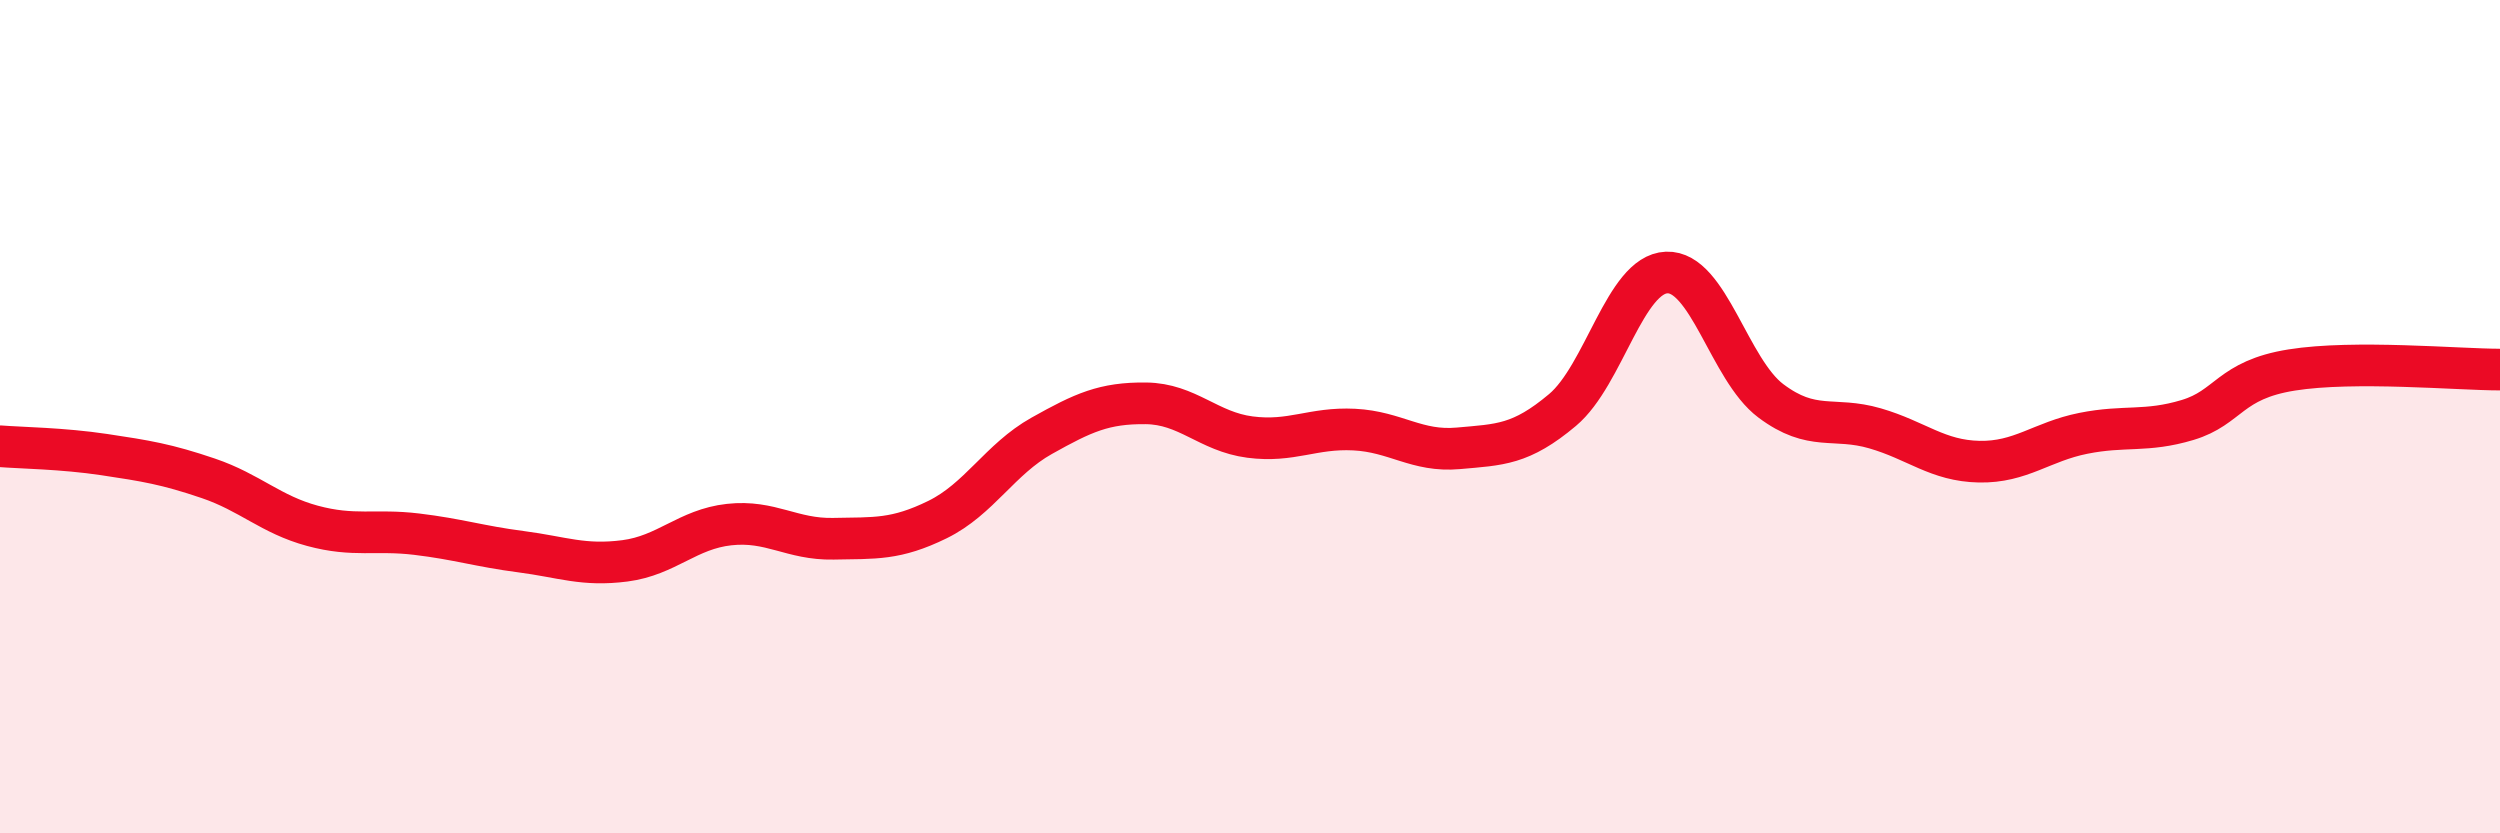
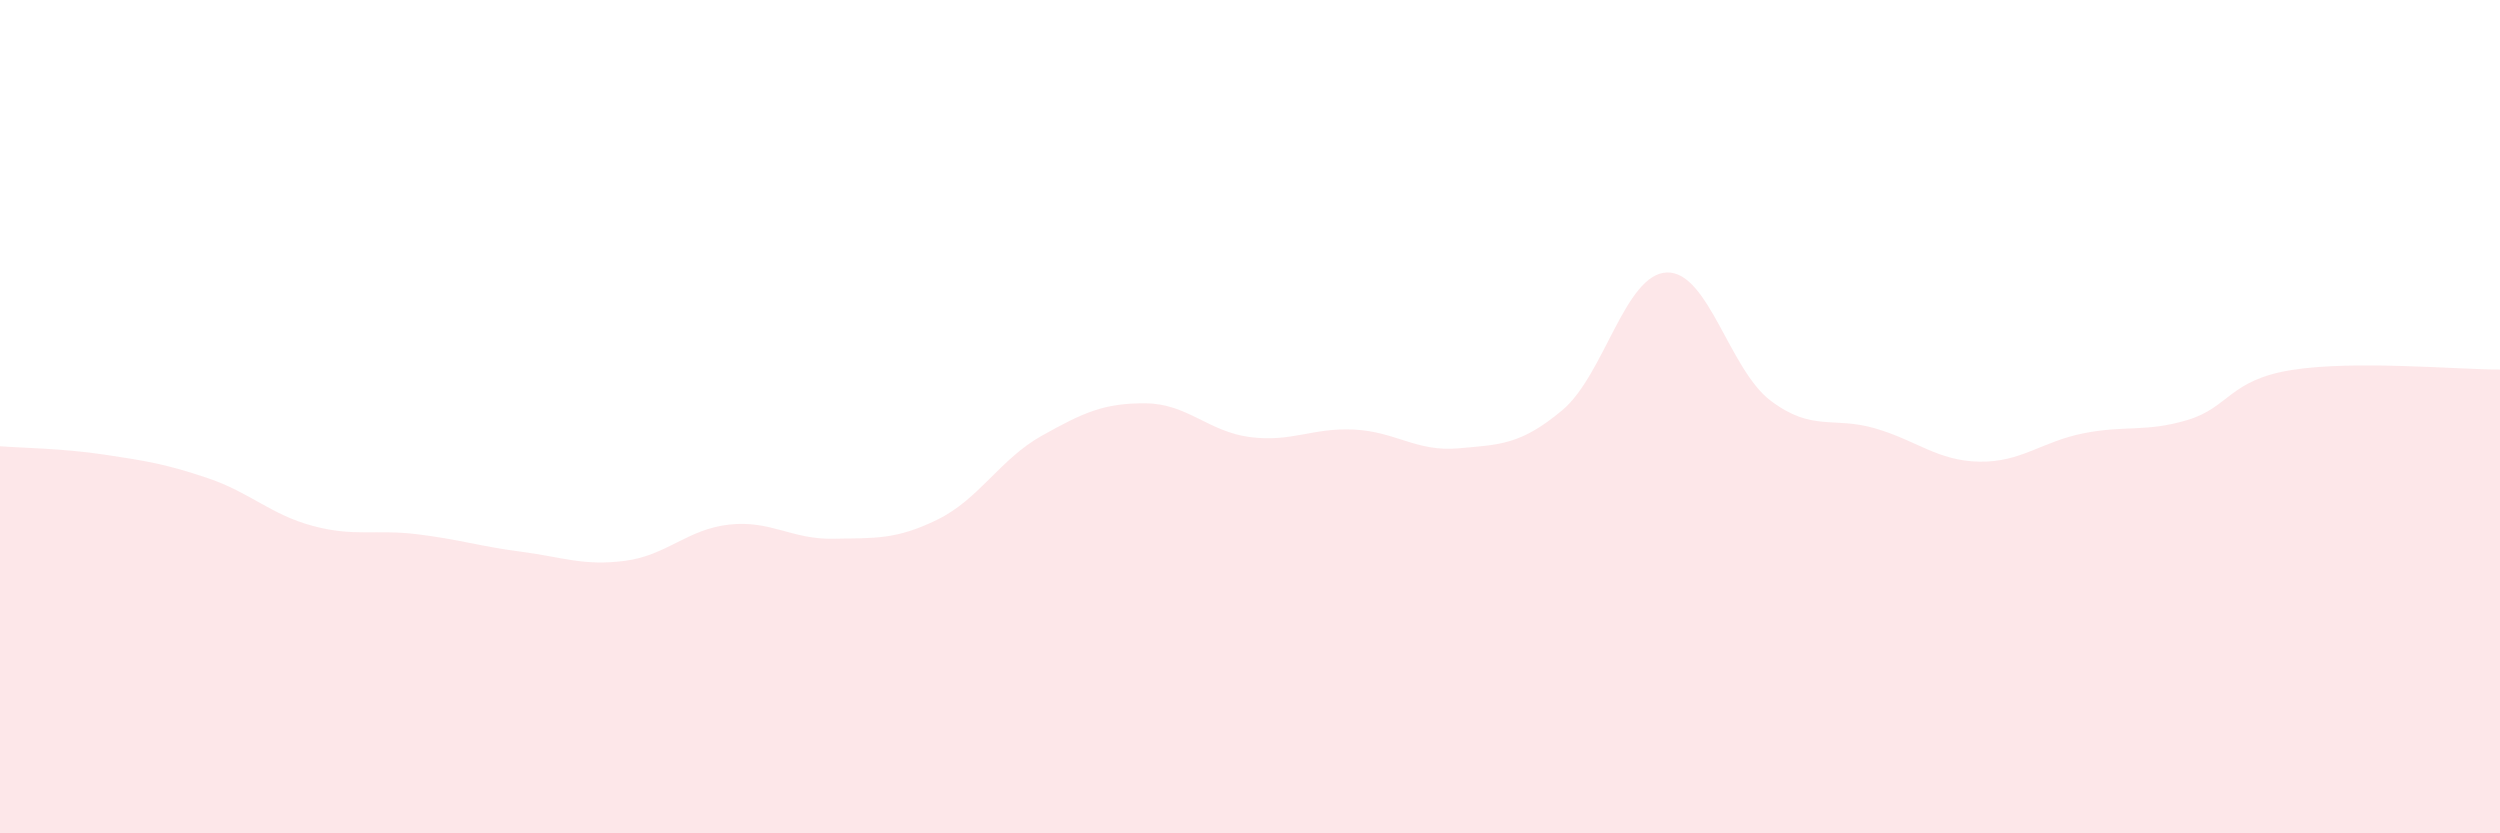
<svg xmlns="http://www.w3.org/2000/svg" width="60" height="20" viewBox="0 0 60 20">
  <path d="M 0,10.71 C 0.5,10.75 1.5,10.76 2.5,10.91 C 3.5,11.06 4,11.14 5,11.48 C 6,11.82 6.5,12.35 7.5,12.62 C 8.5,12.89 9,12.7 10,12.82 C 11,12.94 11.5,13.11 12.5,13.24 C 13.5,13.37 14,13.59 15,13.46 C 16,13.33 16.5,12.7 17.5,12.59 C 18.5,12.48 19,12.95 20,12.93 C 21,12.91 21.5,12.96 22.5,12.47 C 23.5,11.98 24,11.02 25,10.46 C 26,9.9 26.5,9.67 27.5,9.68 C 28.5,9.69 29,10.36 30,10.49 C 31,10.62 31.5,10.26 32.5,10.31 C 33.5,10.36 34,10.85 35,10.76 C 36,10.67 36.5,10.68 37.5,9.84 C 38.5,9 39,6.58 40,6.54 C 41,6.5 41.5,8.87 42.5,9.62 C 43.5,10.37 44,9.99 45,10.28 C 46,10.57 46.5,11.06 47.5,11.08 C 48.5,11.1 49,10.6 50,10.4 C 51,10.2 51.5,10.38 52.5,10.08 C 53.5,9.78 53.5,9.12 55,8.88 C 56.5,8.64 59,8.87 60,8.87L60 20L0 20Z" fill="#EB0A25" opacity="0.1" stroke-linecap="round" stroke-linejoin="round" />
-   <path d="M 0,10.71 C 0.5,10.75 1.5,10.76 2.5,10.91 C 3.5,11.06 4,11.14 5,11.48 C 6,11.82 6.5,12.35 7.5,12.62 C 8.5,12.89 9,12.7 10,12.82 C 11,12.94 11.5,13.11 12.5,13.24 C 13.5,13.37 14,13.59 15,13.46 C 16,13.33 16.5,12.7 17.5,12.59 C 18.5,12.48 19,12.95 20,12.93 C 21,12.91 21.5,12.96 22.5,12.47 C 23.5,11.98 24,11.02 25,10.46 C 26,9.9 26.5,9.67 27.5,9.68 C 28.5,9.69 29,10.36 30,10.49 C 31,10.62 31.5,10.26 32.5,10.31 C 33.5,10.36 34,10.85 35,10.76 C 36,10.67 36.5,10.68 37.5,9.84 C 38.5,9 39,6.58 40,6.54 C 41,6.5 41.5,8.87 42.5,9.62 C 43.5,10.37 44,9.99 45,10.28 C 46,10.57 46.5,11.06 47.5,11.08 C 48.5,11.1 49,10.6 50,10.4 C 51,10.2 51.5,10.38 52.5,10.08 C 53.5,9.78 53.5,9.12 55,8.88 C 56.5,8.64 59,8.87 60,8.87" stroke="#EB0A25" stroke-width="1" fill="none" stroke-linecap="round" stroke-linejoin="round" />
</svg>